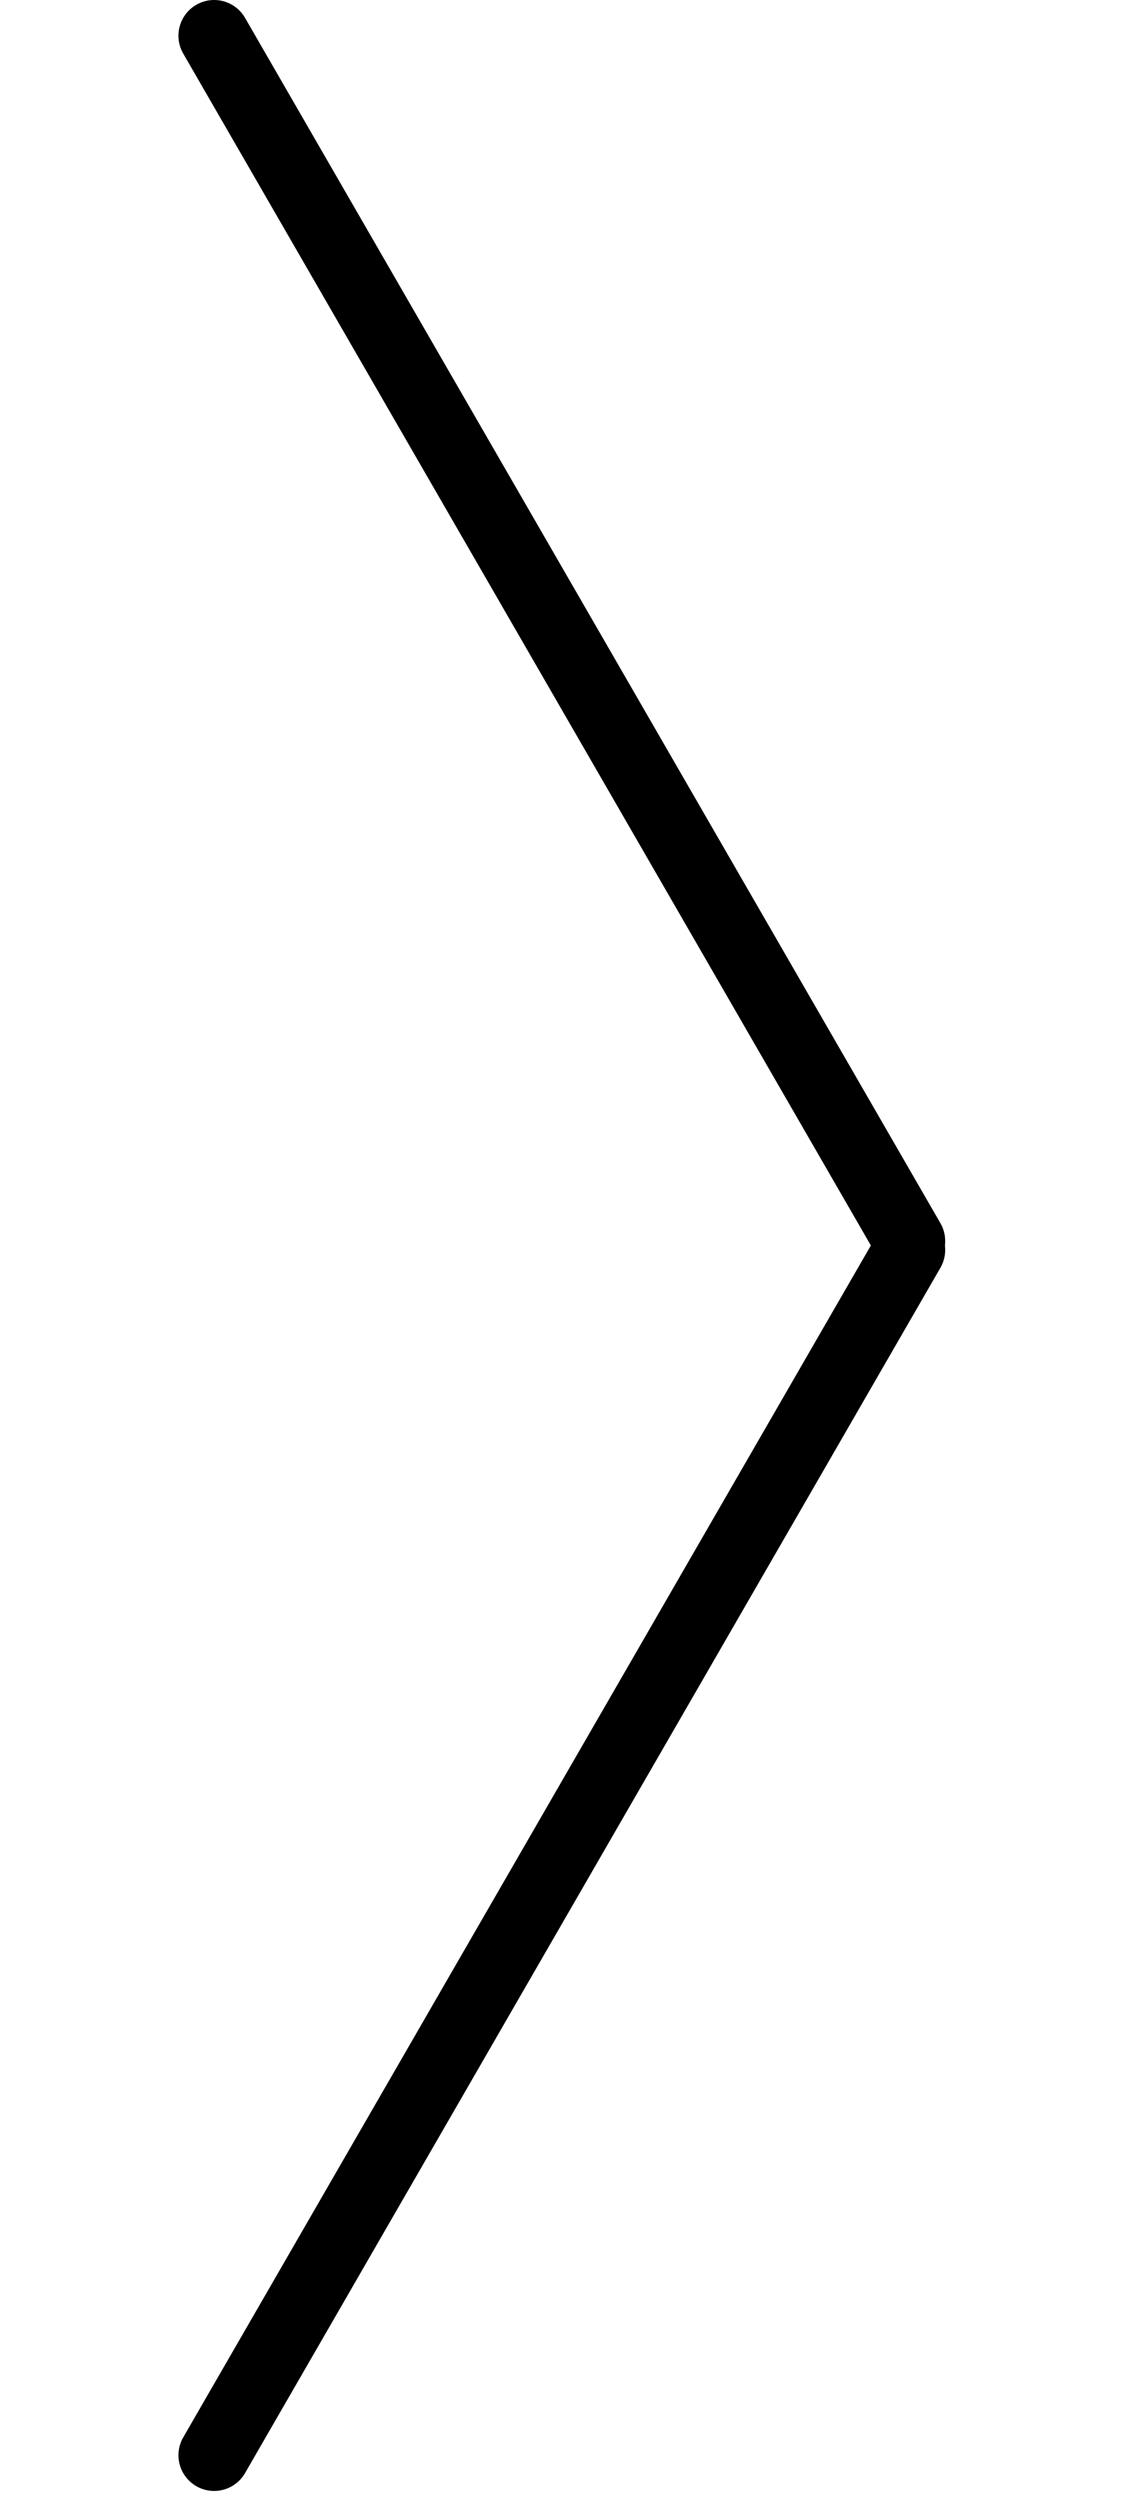
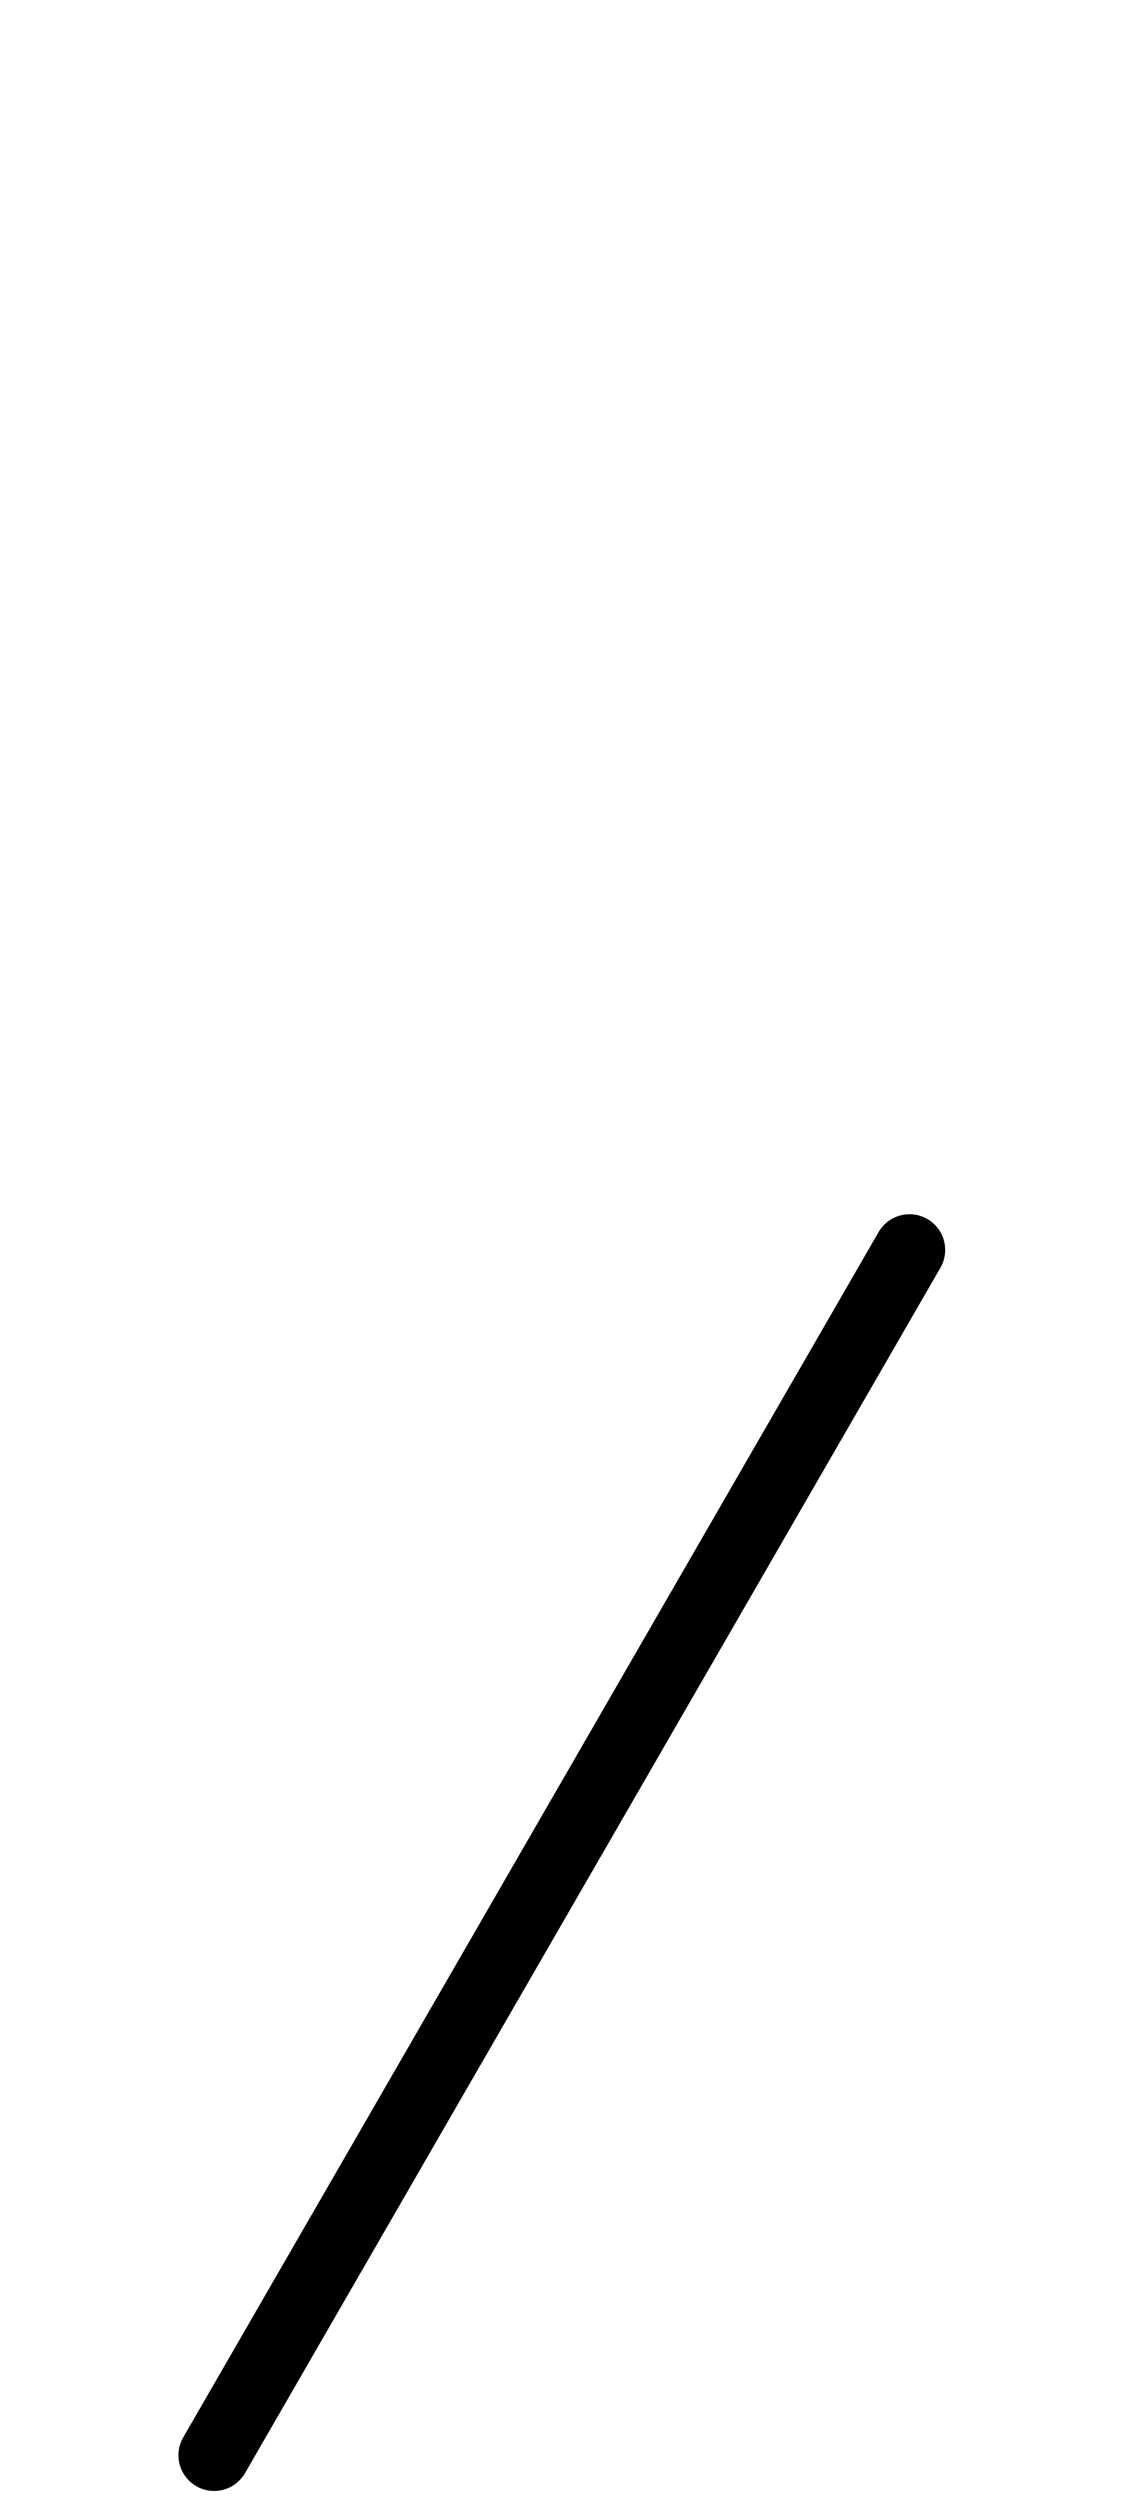
<svg xmlns="http://www.w3.org/2000/svg" width="32" height="70" viewBox="0 0 22 70" fill="none">
-   <path d="M1 1L20.485 34.75" stroke="black" stroke-width="2" stroke-linecap="round" />
  <path d="M1 68.75L20.485 35" stroke="black" stroke-width="2" stroke-linecap="round" />
</svg>